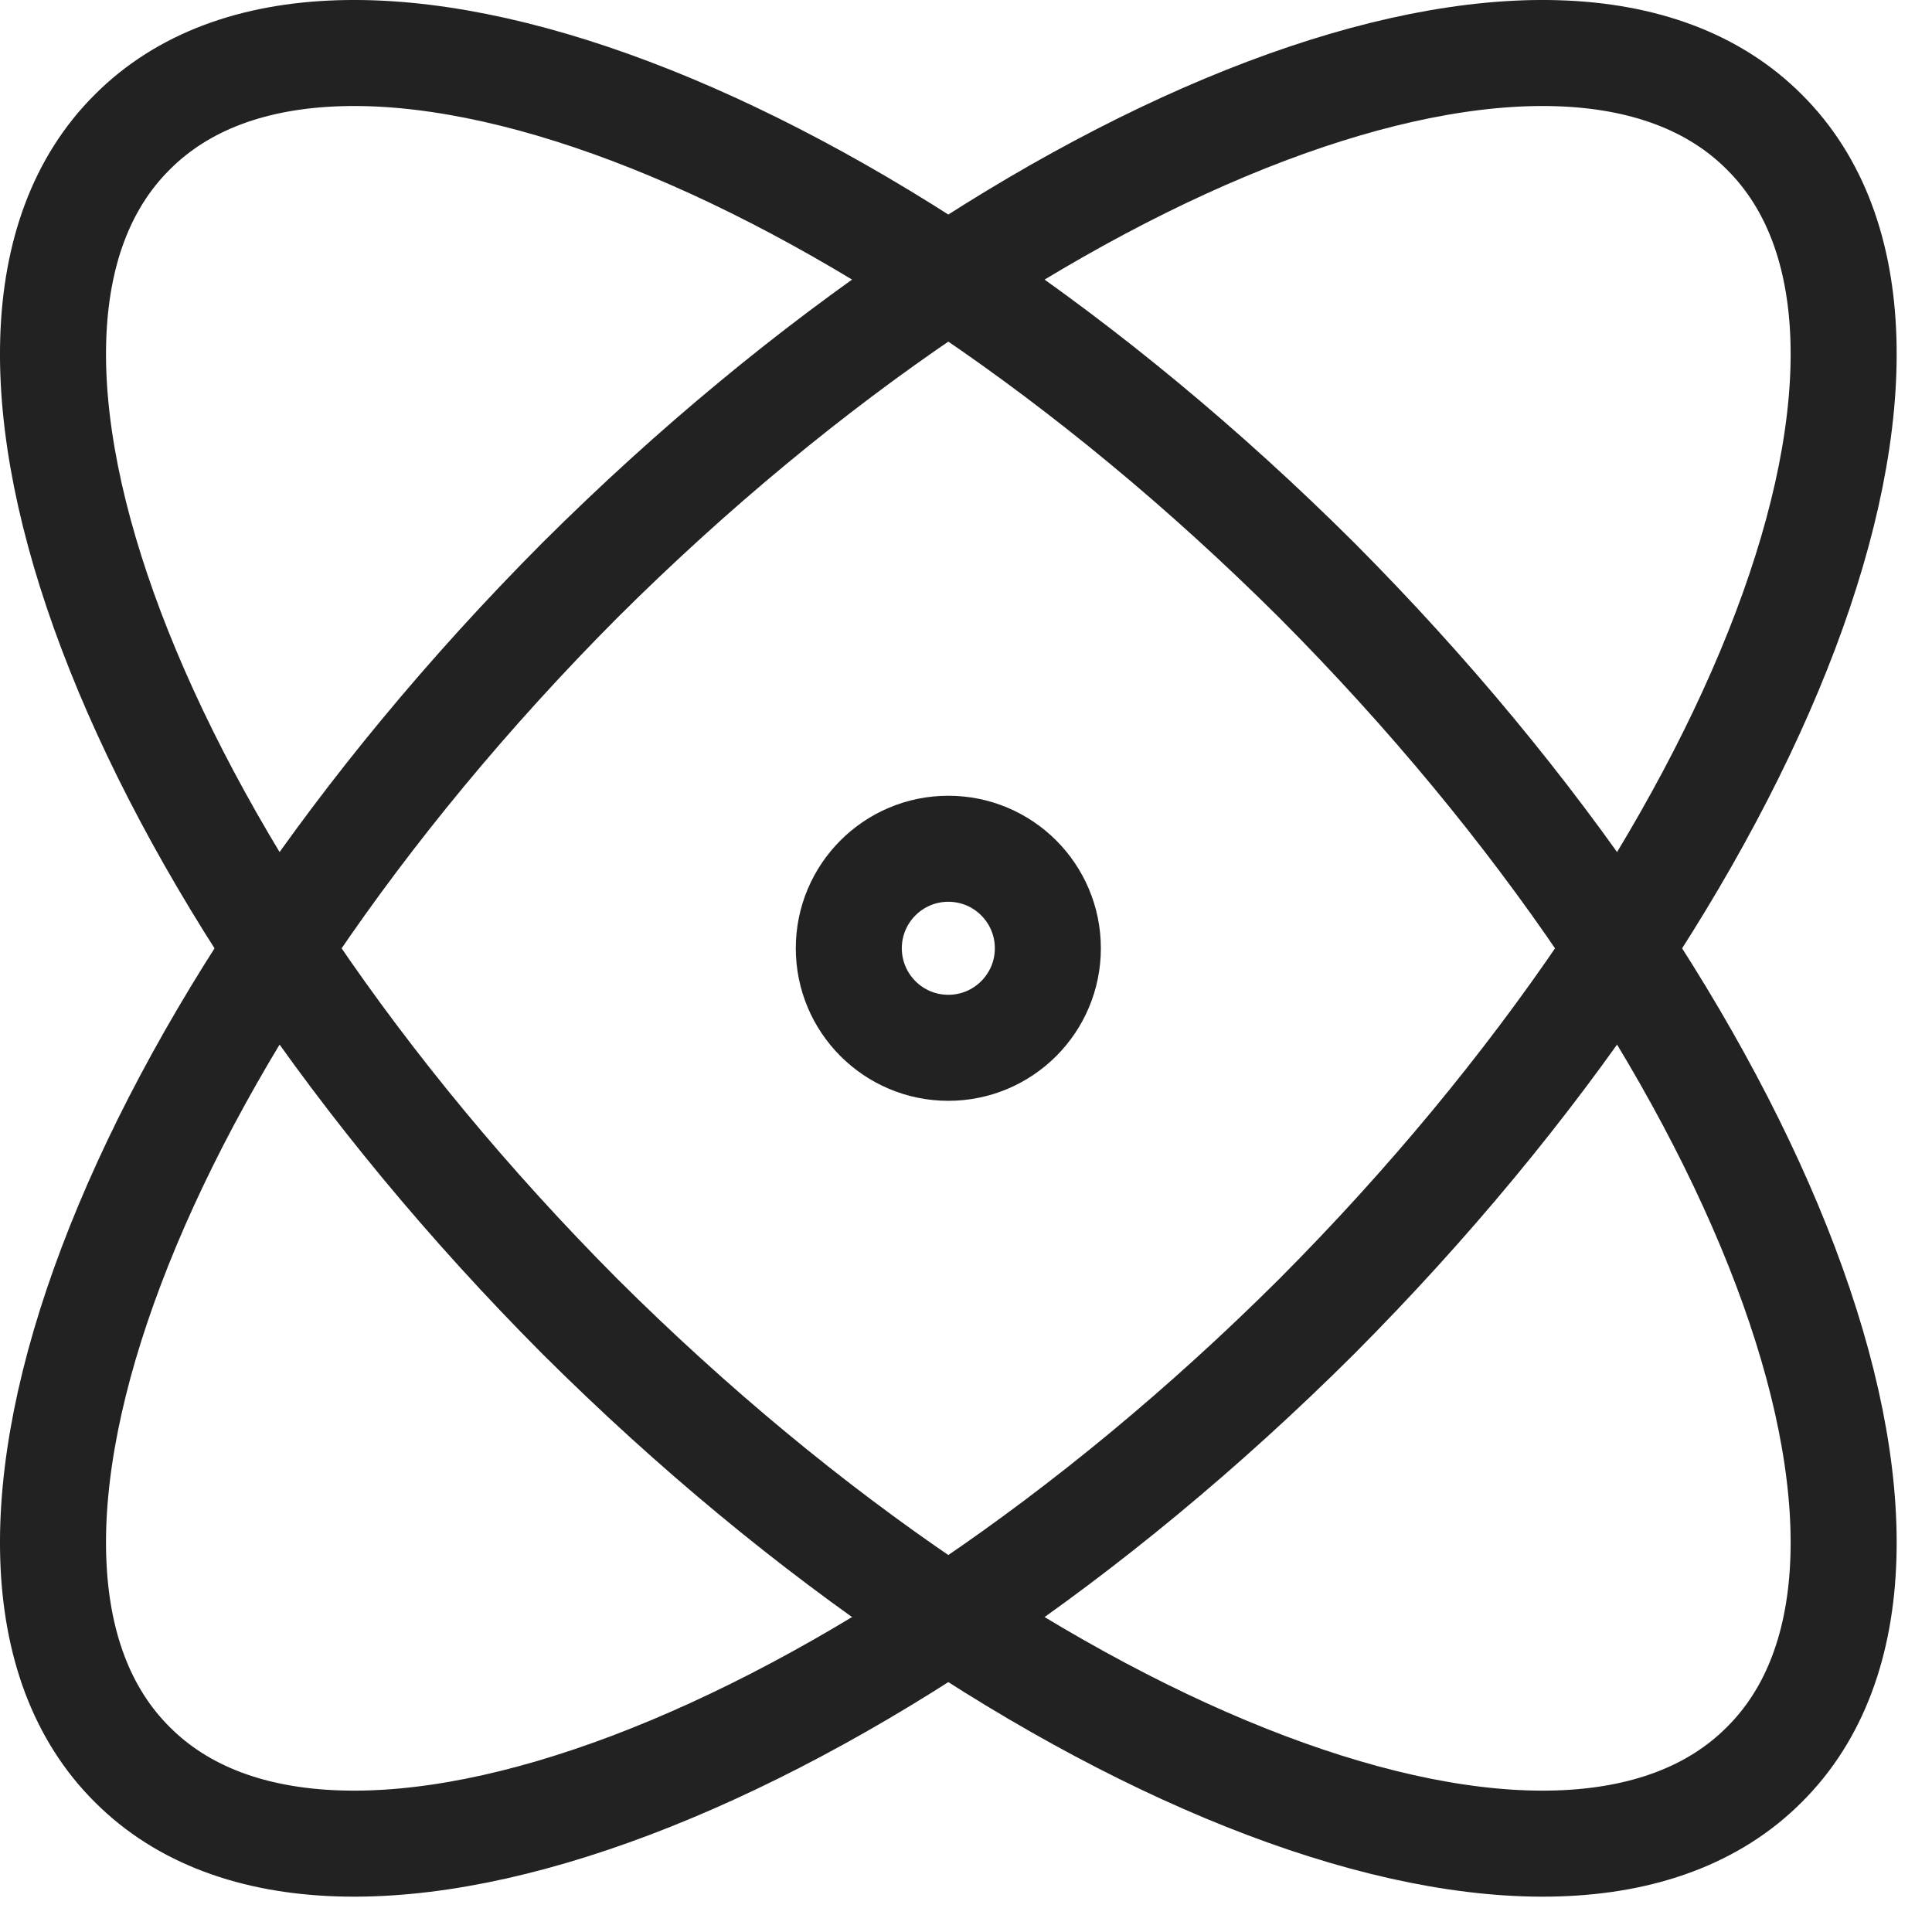
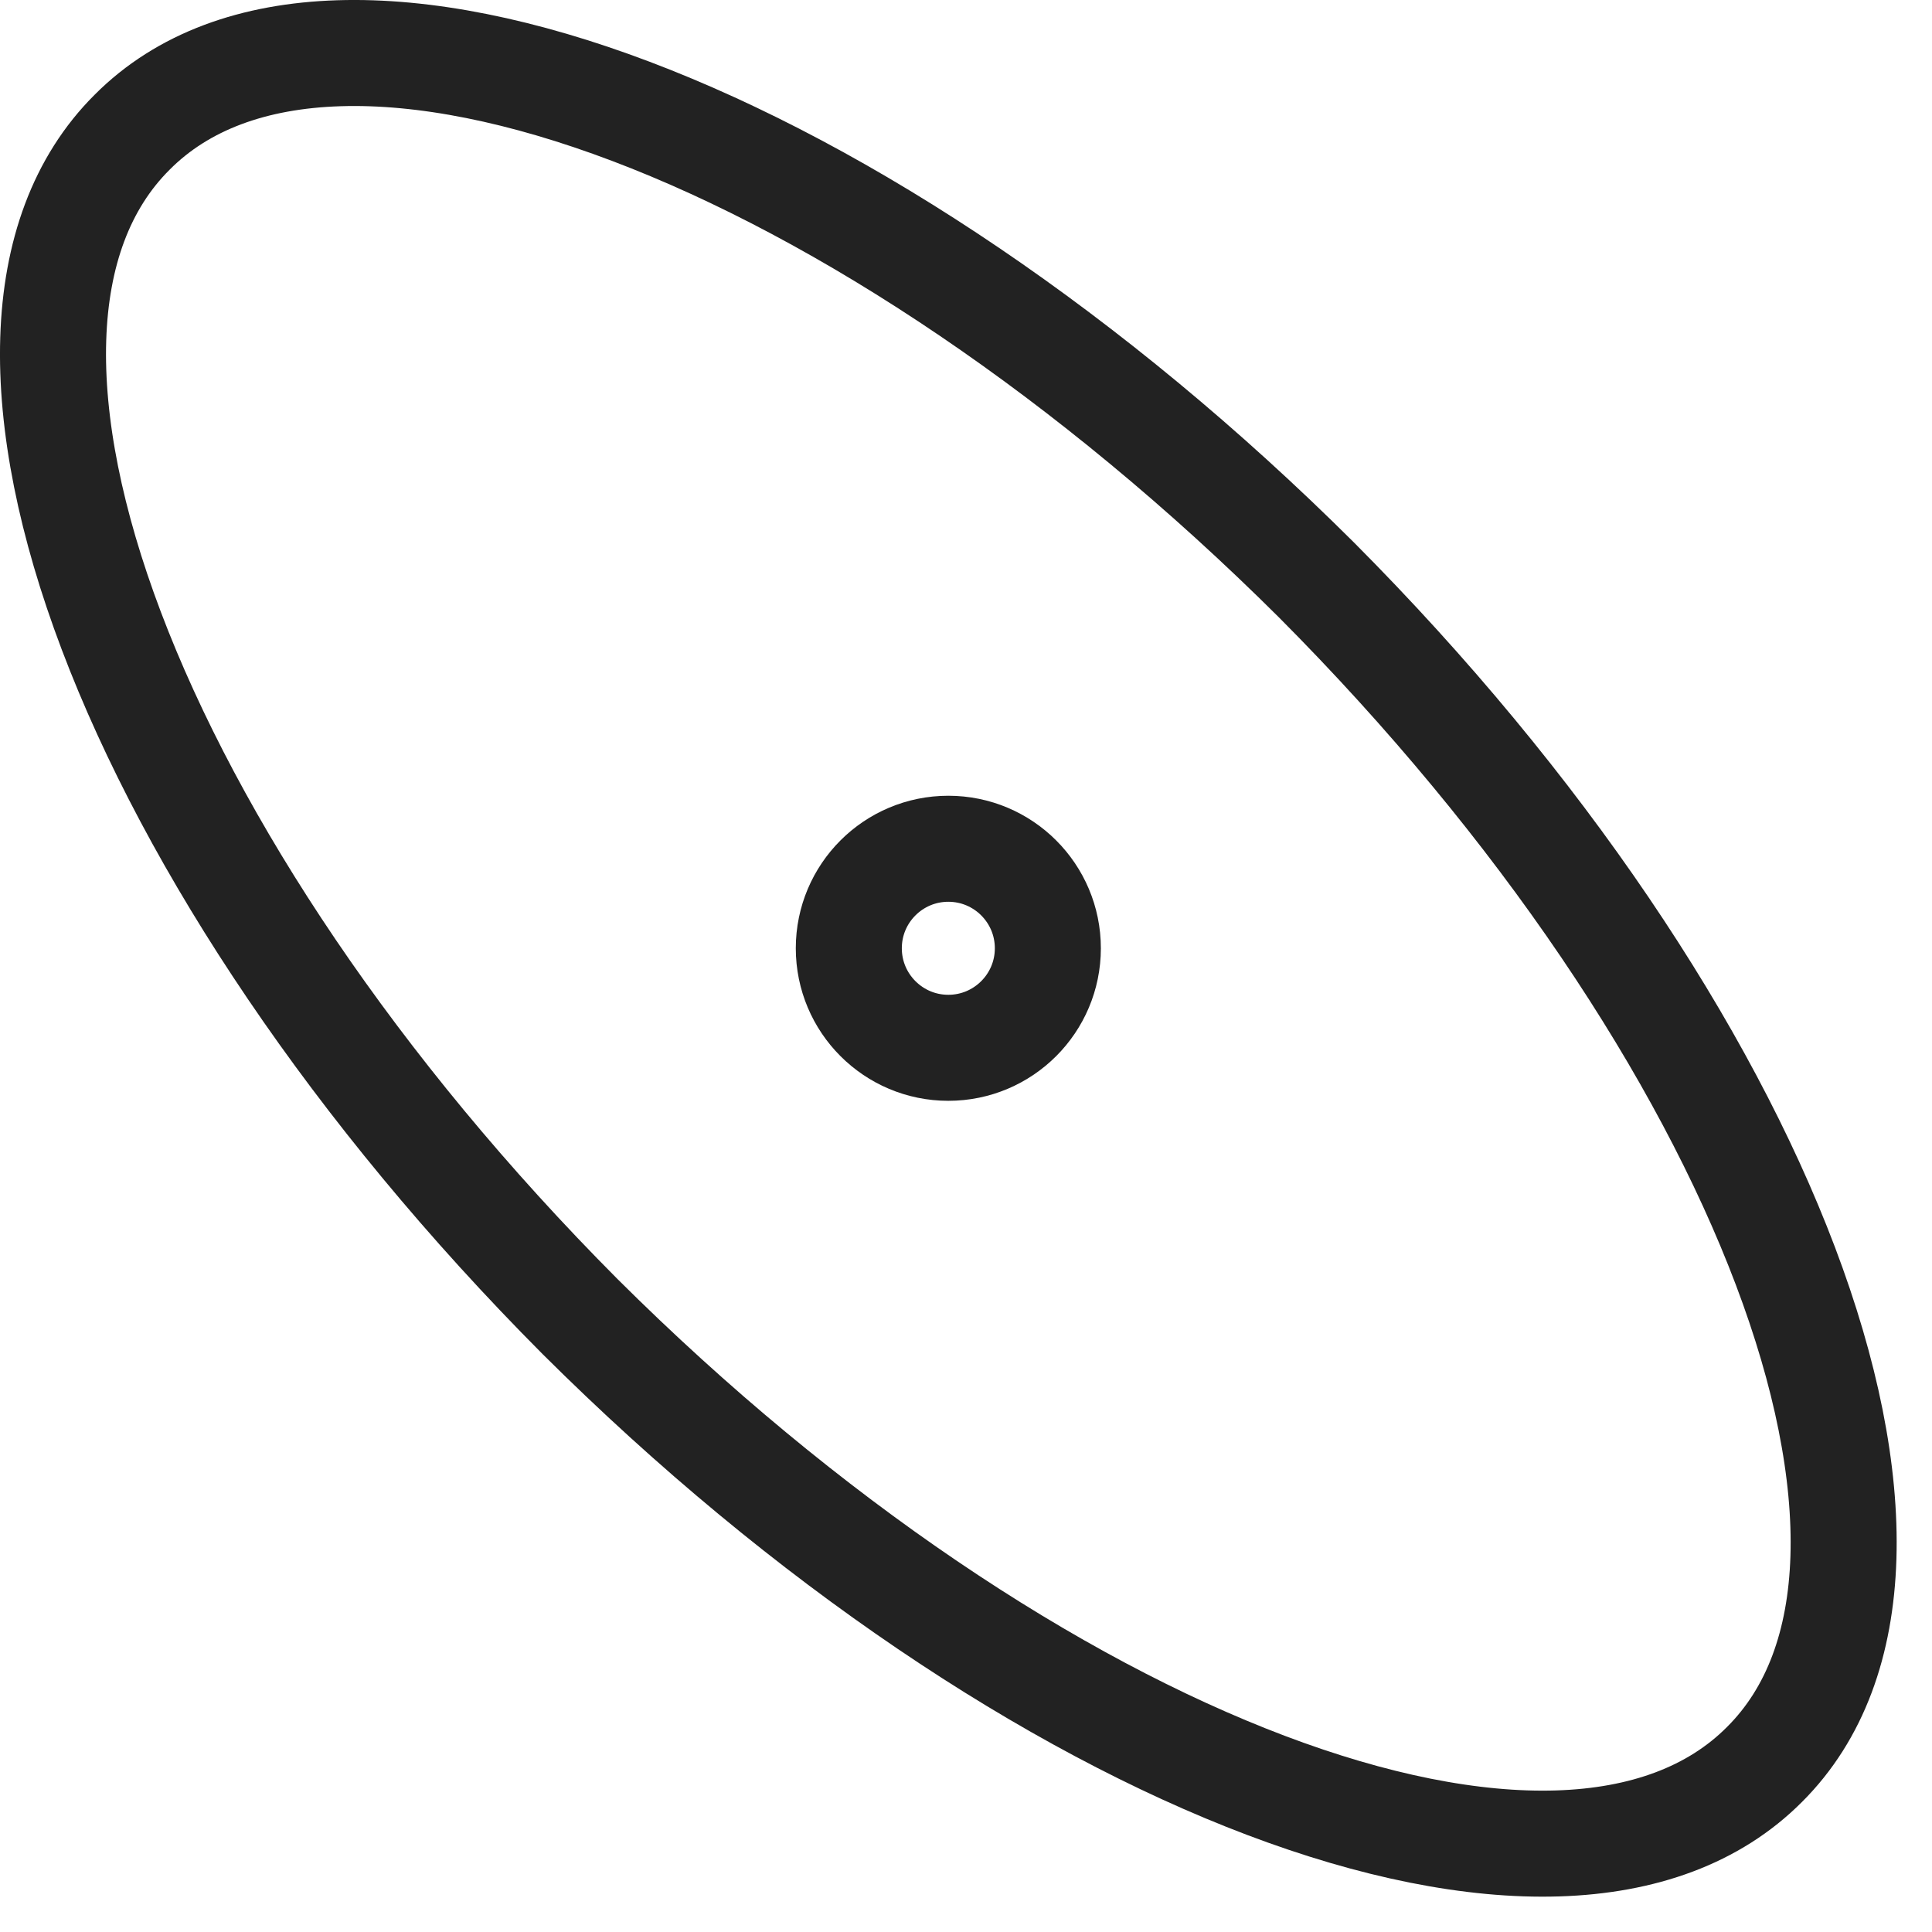
<svg xmlns="http://www.w3.org/2000/svg" fill="none" viewBox="0 0 41 41" height="41" width="41">
  <path stroke-linejoin="round" stroke-linecap="round" stroke-width="2.25" stroke="#222222" d="M20.125 22.236C21.291 22.236 22.237 21.29 22.237 20.124C22.237 18.957 21.291 18.012 20.125 18.012C18.959 18.012 18.013 18.957 18.013 20.124C18.013 21.29 18.959 22.236 20.125 22.236Z" />
  <path stroke-linejoin="round" stroke-linecap="round" stroke-width="2.25" stroke="#222222" d="M37.445 37.445C41.754 33.157 37.487 21.899 27.94 12.31C18.351 2.763 7.093 -1.504 2.805 2.805C-1.504 7.093 2.763 18.351 12.31 27.94C21.899 37.487 33.157 41.754 37.445 37.445Z" />
-   <path stroke-linejoin="round" stroke-linecap="round" stroke-width="2.25" stroke="#222222" d="M27.94 27.94C37.487 18.351 41.754 7.093 37.445 2.805C33.157 -1.504 21.899 2.763 12.31 12.31C2.763 21.899 -1.504 33.157 2.805 37.445C7.093 41.754 18.351 37.487 27.94 27.94Z" />
</svg>